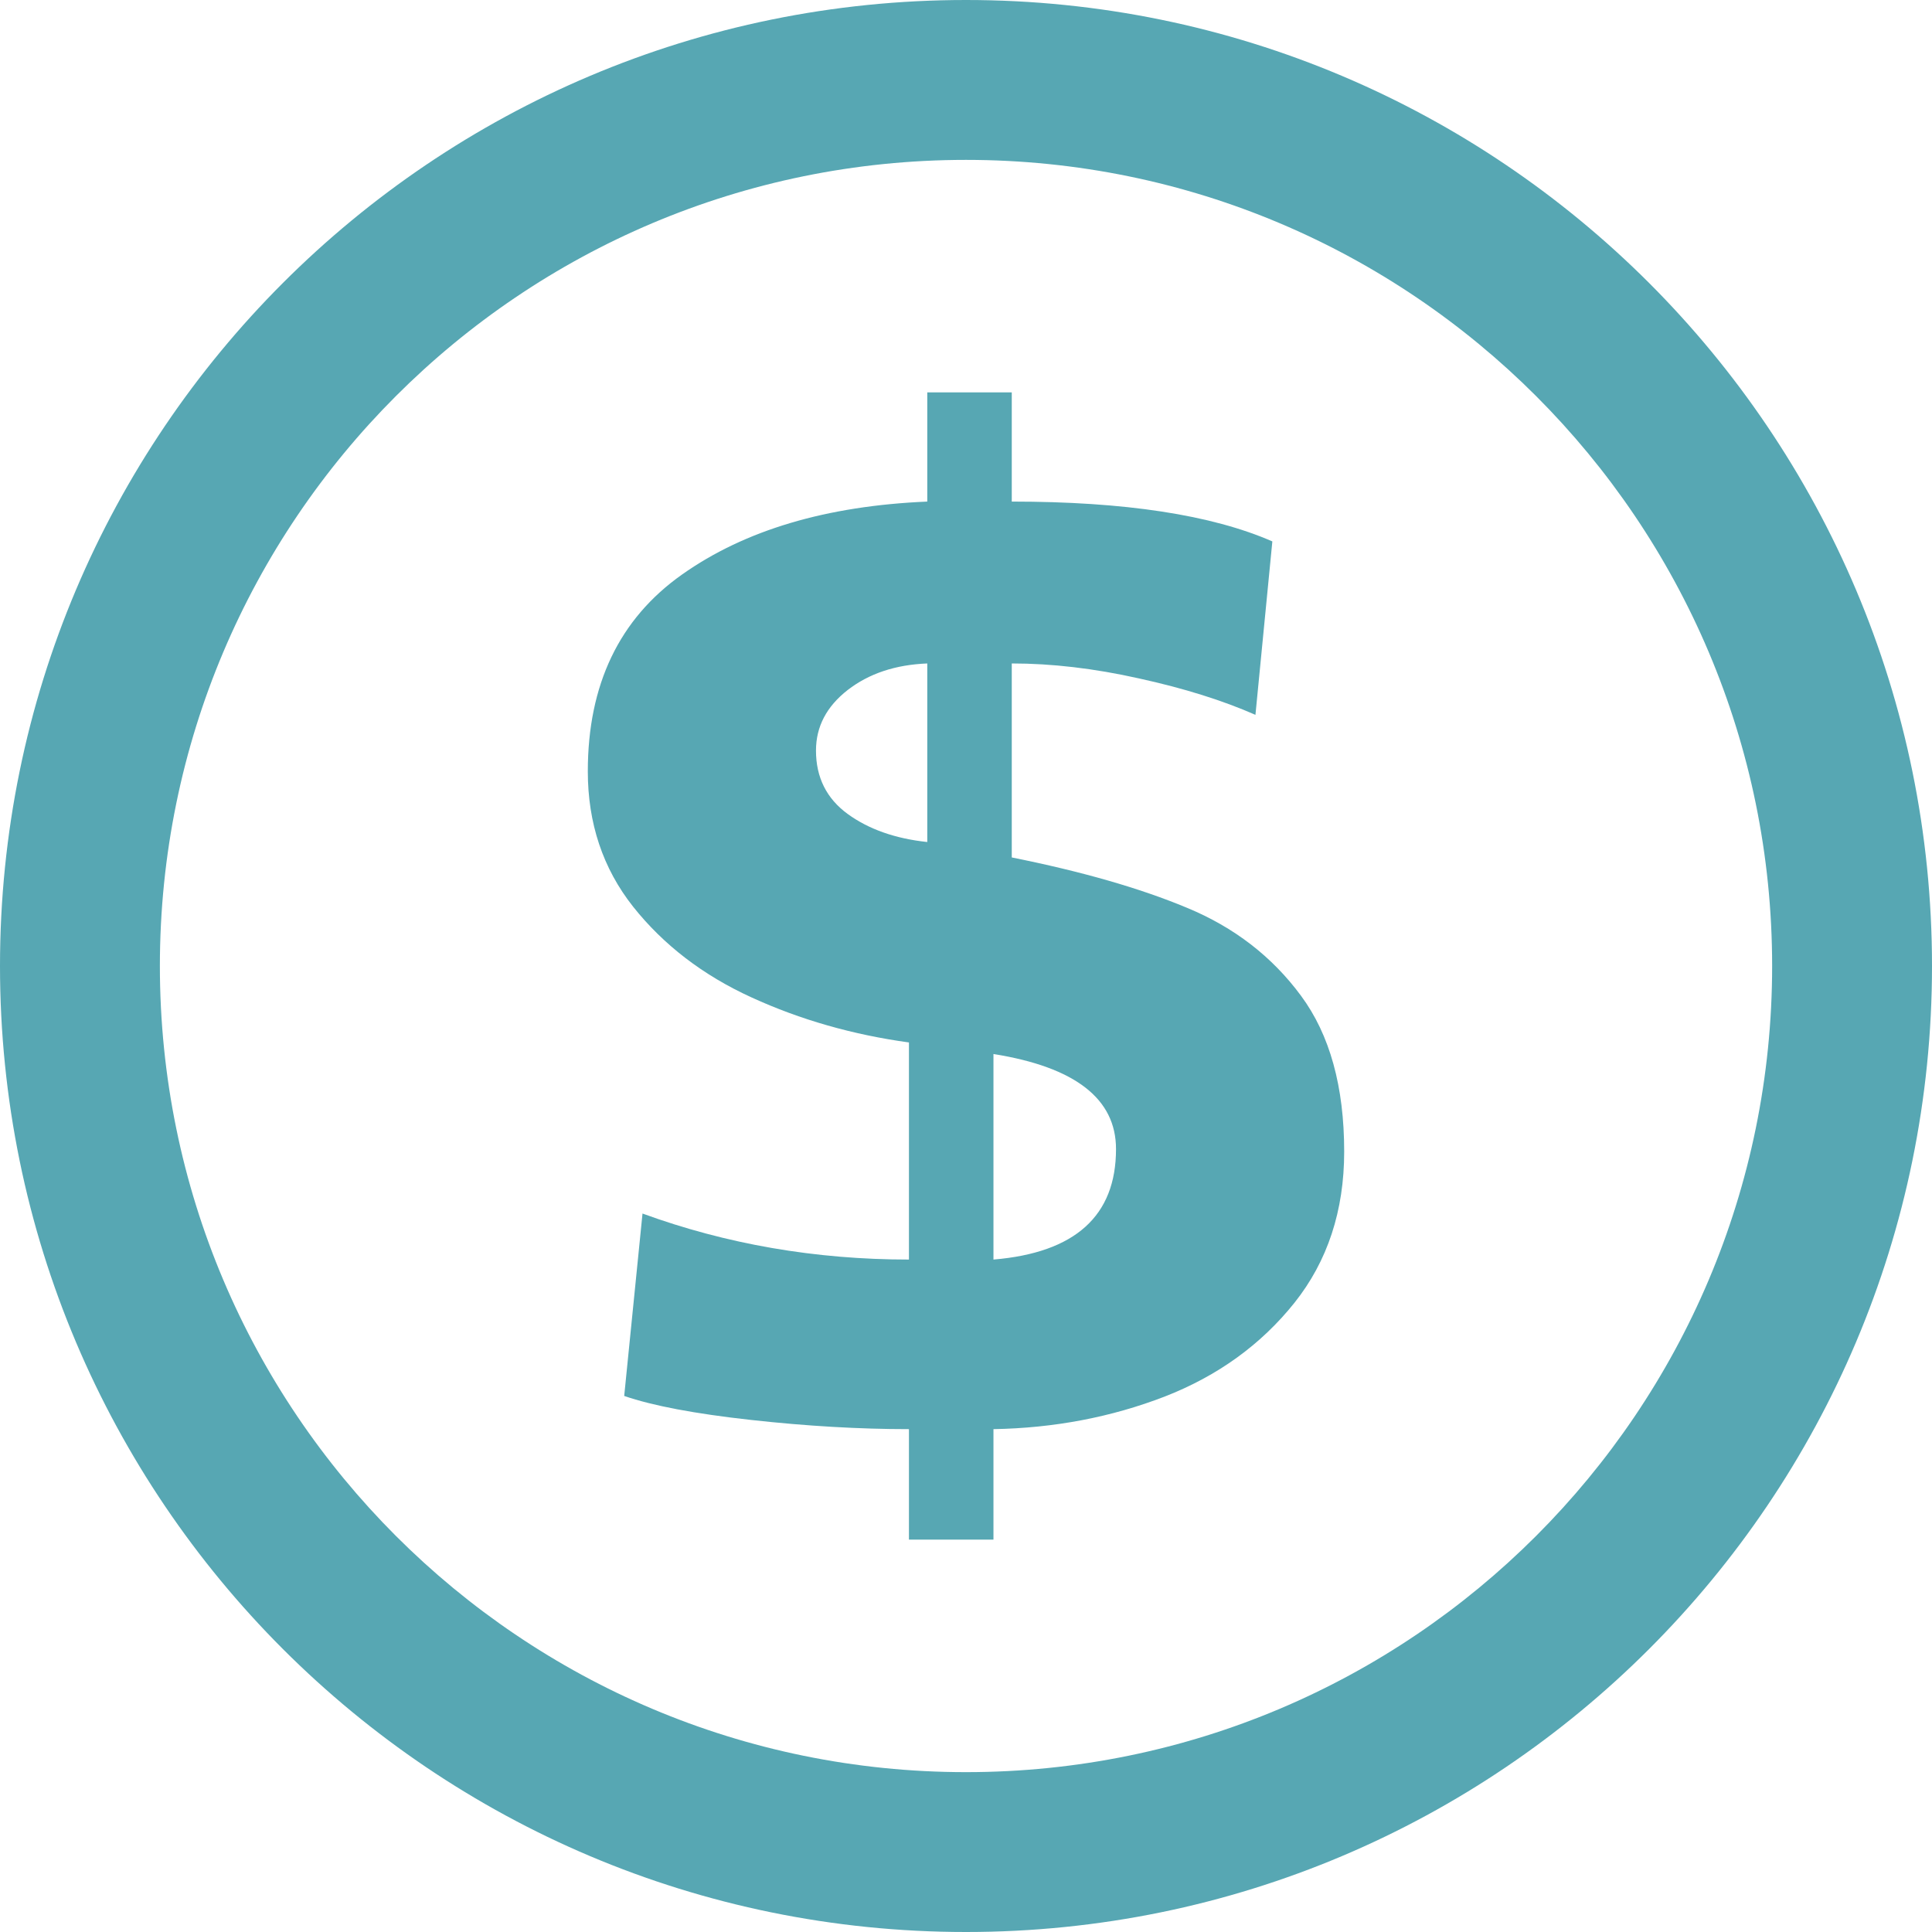
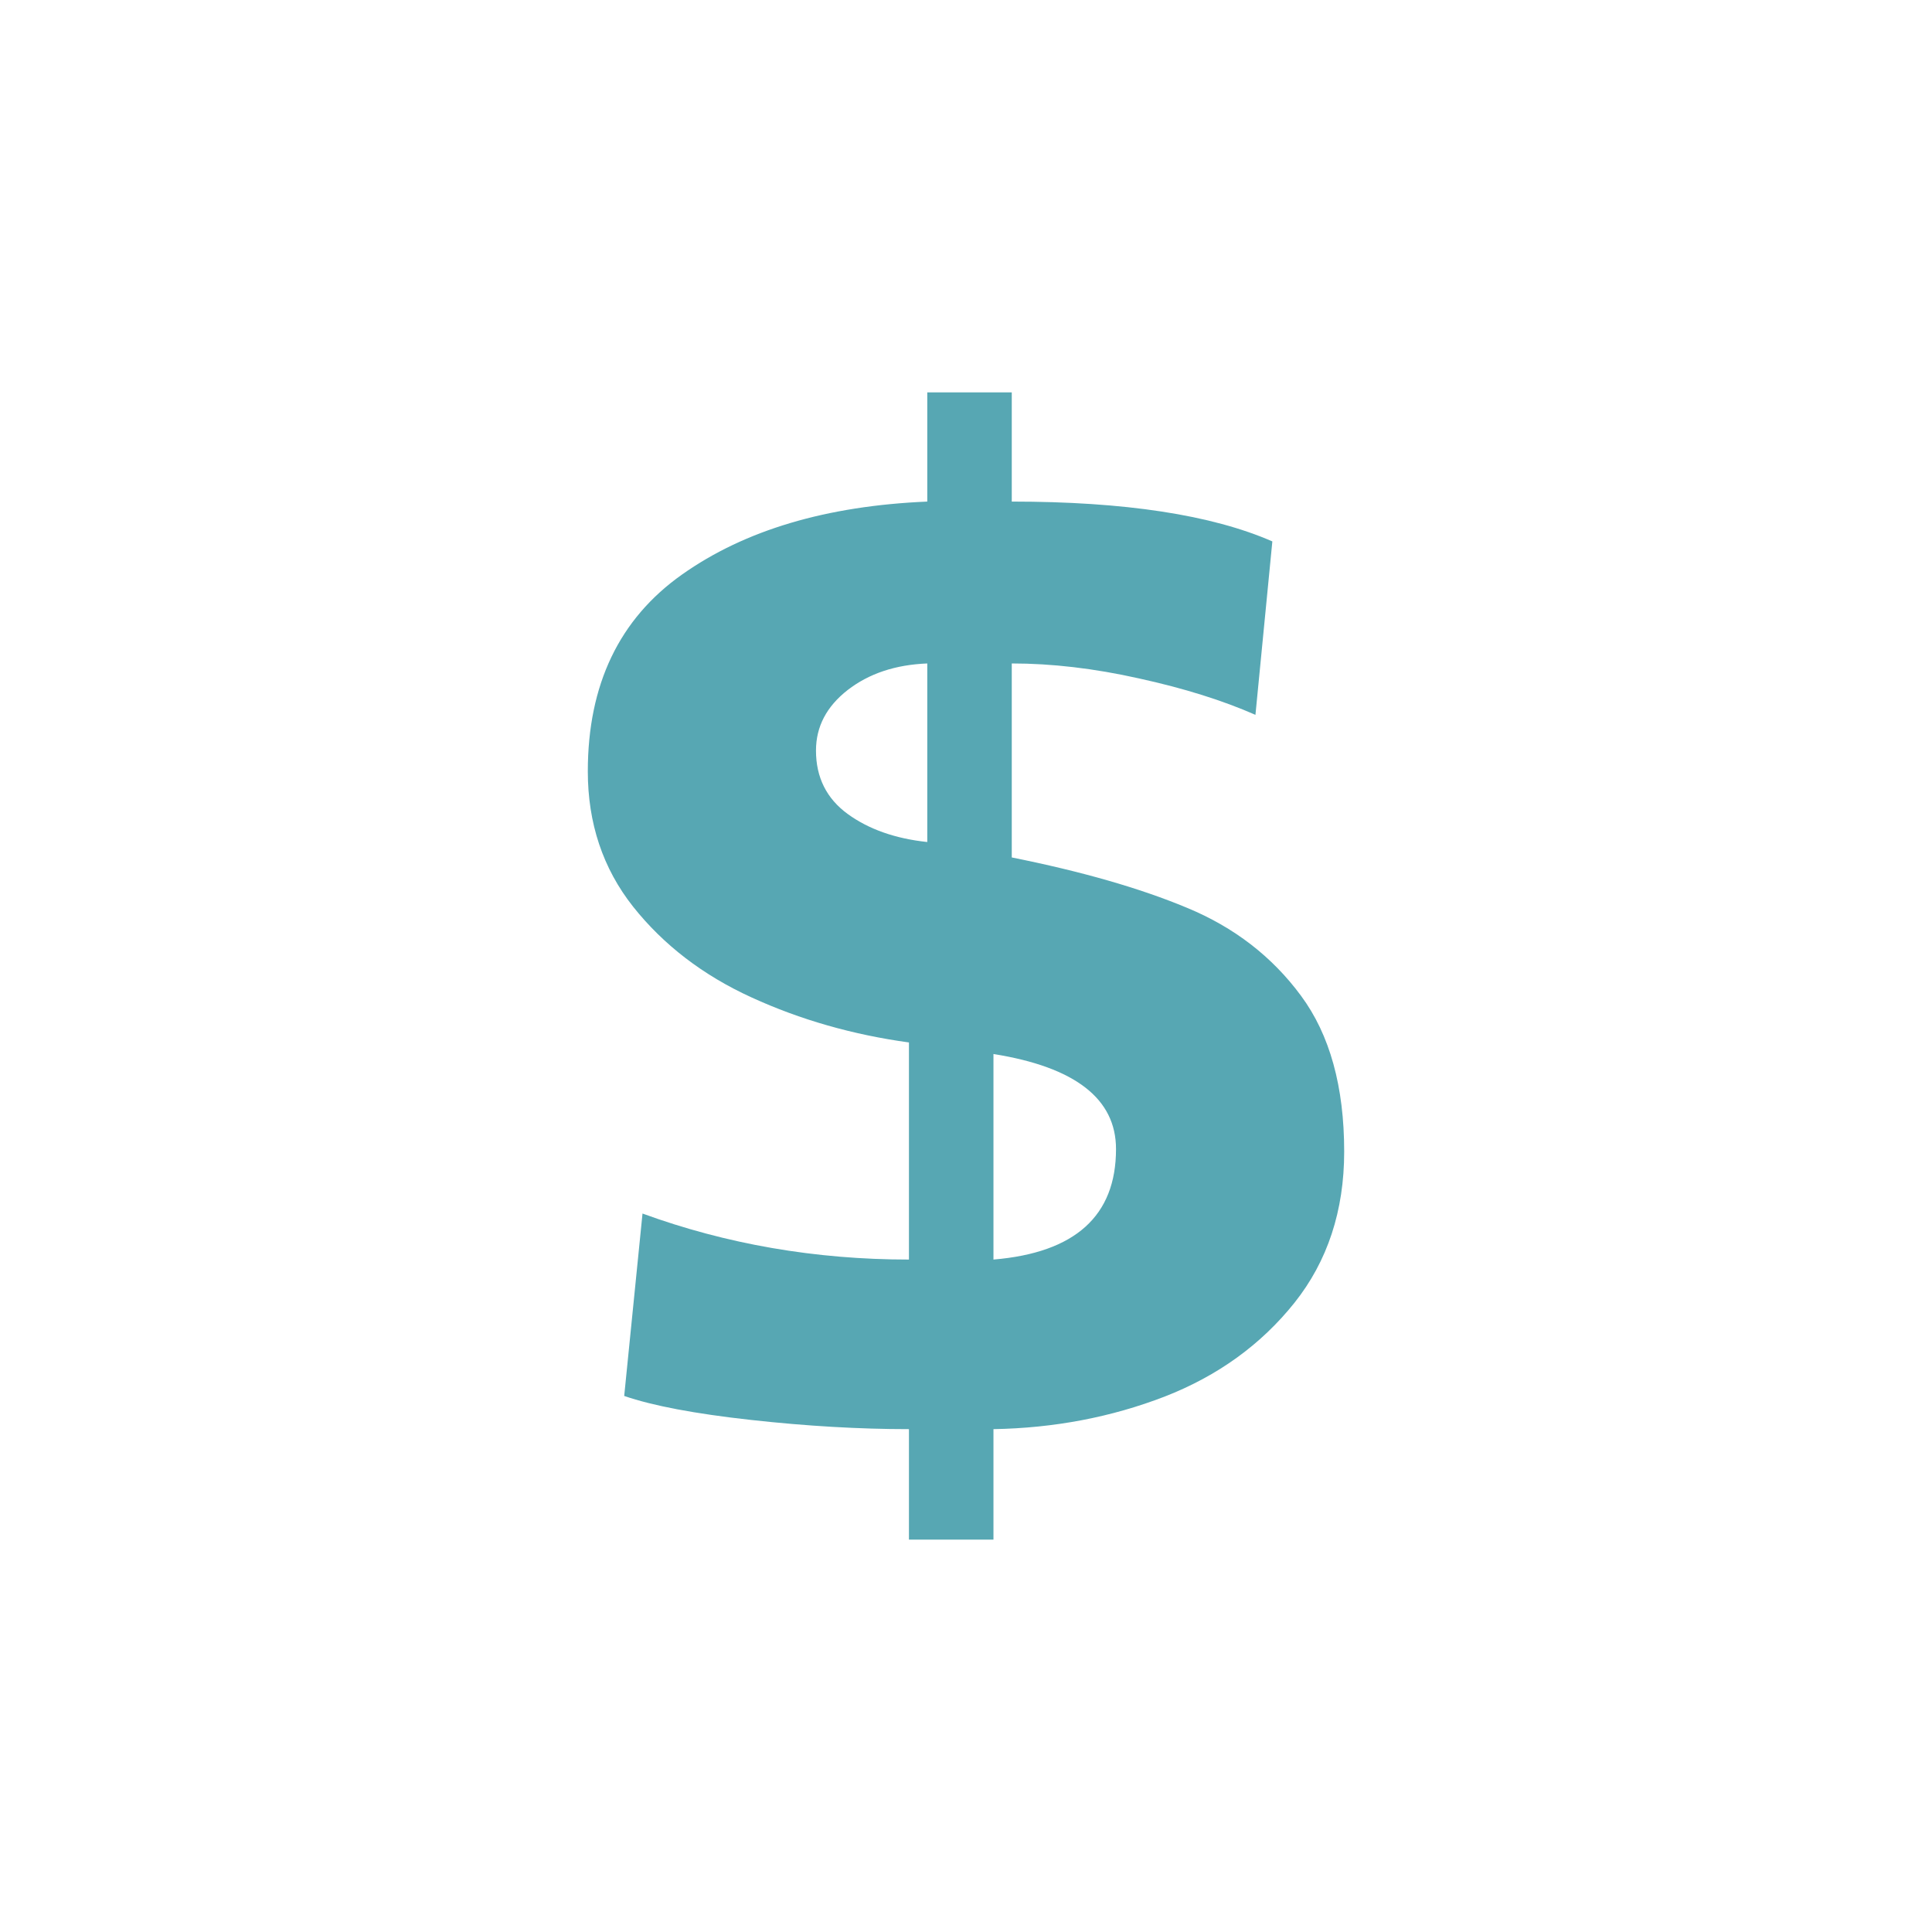
<svg xmlns="http://www.w3.org/2000/svg" xml:space="preserve" width="60px" height="60px" version="1.1" shape-rendering="geometricPrecision" text-rendering="geometricPrecision" image-rendering="optimizeQuality" fill-rule="evenodd" clip-rule="evenodd" viewBox="0 0 86435 86435">
  <g id="__x0023_Layer_x0020_1">
    <g id="_1546885136">
-       <path fill="#57A7B3" fill-rule="nonzero" d="M40665 56351l0 -9713c-2510,-345 -4862,-1016 -7036,-2012 -2185,-996 -3949,-2357 -5304,-4062 -1355,-1714 -2027,-3736 -2027,-6054 0,-3880 1407,-6820 4212,-8804 2814,-1992 6469,-3075 10975,-3266l0 -4886 3780 0 0 4886c5052,0 8938,594 11658,1782l-756 7759c-1460,-642 -3193,-1188 -5209,-1629 -2006,-450 -3907,-670 -5693,-670l0 8679c3109,623 5724,1370 7835,2251 2111,872 3813,2184 5105,3937 1291,1744 1932,4071 1932,6974 0,2644 -746,4905 -2226,6763 -1492,1868 -3424,3267 -5808,4196 -2385,920 -4937,1408 -7657,1456l0 4943 -3781 0 0 -4943c-2205,0 -4558,-134 -7068,-412 -2510,-278 -4390,-632 -5671,-1073l819 -8161c3749,1369 7730,2059 11920,2059zm820 -18680l0 -7989c-1429,58 -2605,450 -3561,1188 -945,738 -1418,1638 -1418,2711 0,1197 473,2145 1418,2835 935,680 2122,1102 3561,1255zm2961 9484l0 9196c3655,-306 5483,-1954 5483,-4943 0,-2251 -1828,-3669 -5483,-4253z" />
-       <path fill="#57A7B3" d="M43217 7153c19919,0 36066,16147 36066,36064 0,19919 -16147,36066 -36066,36066 -19917,0 -36064,-16147 -36064,-36066 0,-19917 16147,-36064 36064,-36064zm0 -7153c23869,0 43218,19349 43218,43217 0,23869 -19349,43218 -43218,43218 -23868,0 -43217,-19349 -43217,-43218 0,-23868 19349,-43217 43217,-43217z" />
+       <path fill="#57A7B3" fill-rule="nonzero" d="M40665 56351l0 -9713c-2510,-345 -4862,-1016 -7036,-2012 -2185,-996 -3949,-2357 -5304,-4062 -1355,-1714 -2027,-3736 -2027,-6054 0,-3880 1407,-6820 4212,-8804 2814,-1992 6469,-3075 10975,-3266l0 -4886 3780 0 0 4886c5052,0 8938,594 11658,1782l-756 7759c-1460,-642 -3193,-1188 -5209,-1629 -2006,-450 -3907,-670 -5693,-670l0 8679c3109,623 5724,1370 7835,2251 2111,872 3813,2184 5105,3937 1291,1744 1932,4071 1932,6974 0,2644 -746,4905 -2226,6763 -1492,1868 -3424,3267 -5808,4196 -2385,920 -4937,1408 -7657,1456l0 4943 -3781 0 0 -4943c-2205,0 -4558,-134 -7068,-412 -2510,-278 -4390,-632 -5671,-1073l819 -8161c3749,1369 7730,2059 11920,2059zm820 -18680l0 -7989c-1429,58 -2605,450 -3561,1188 -945,738 -1418,1638 -1418,2711 0,1197 473,2145 1418,2835 935,680 2122,1102 3561,1255m2961 9484l0 9196c3655,-306 5483,-1954 5483,-4943 0,-2251 -1828,-3669 -5483,-4253z" />
    </g>
  </g>
</svg>